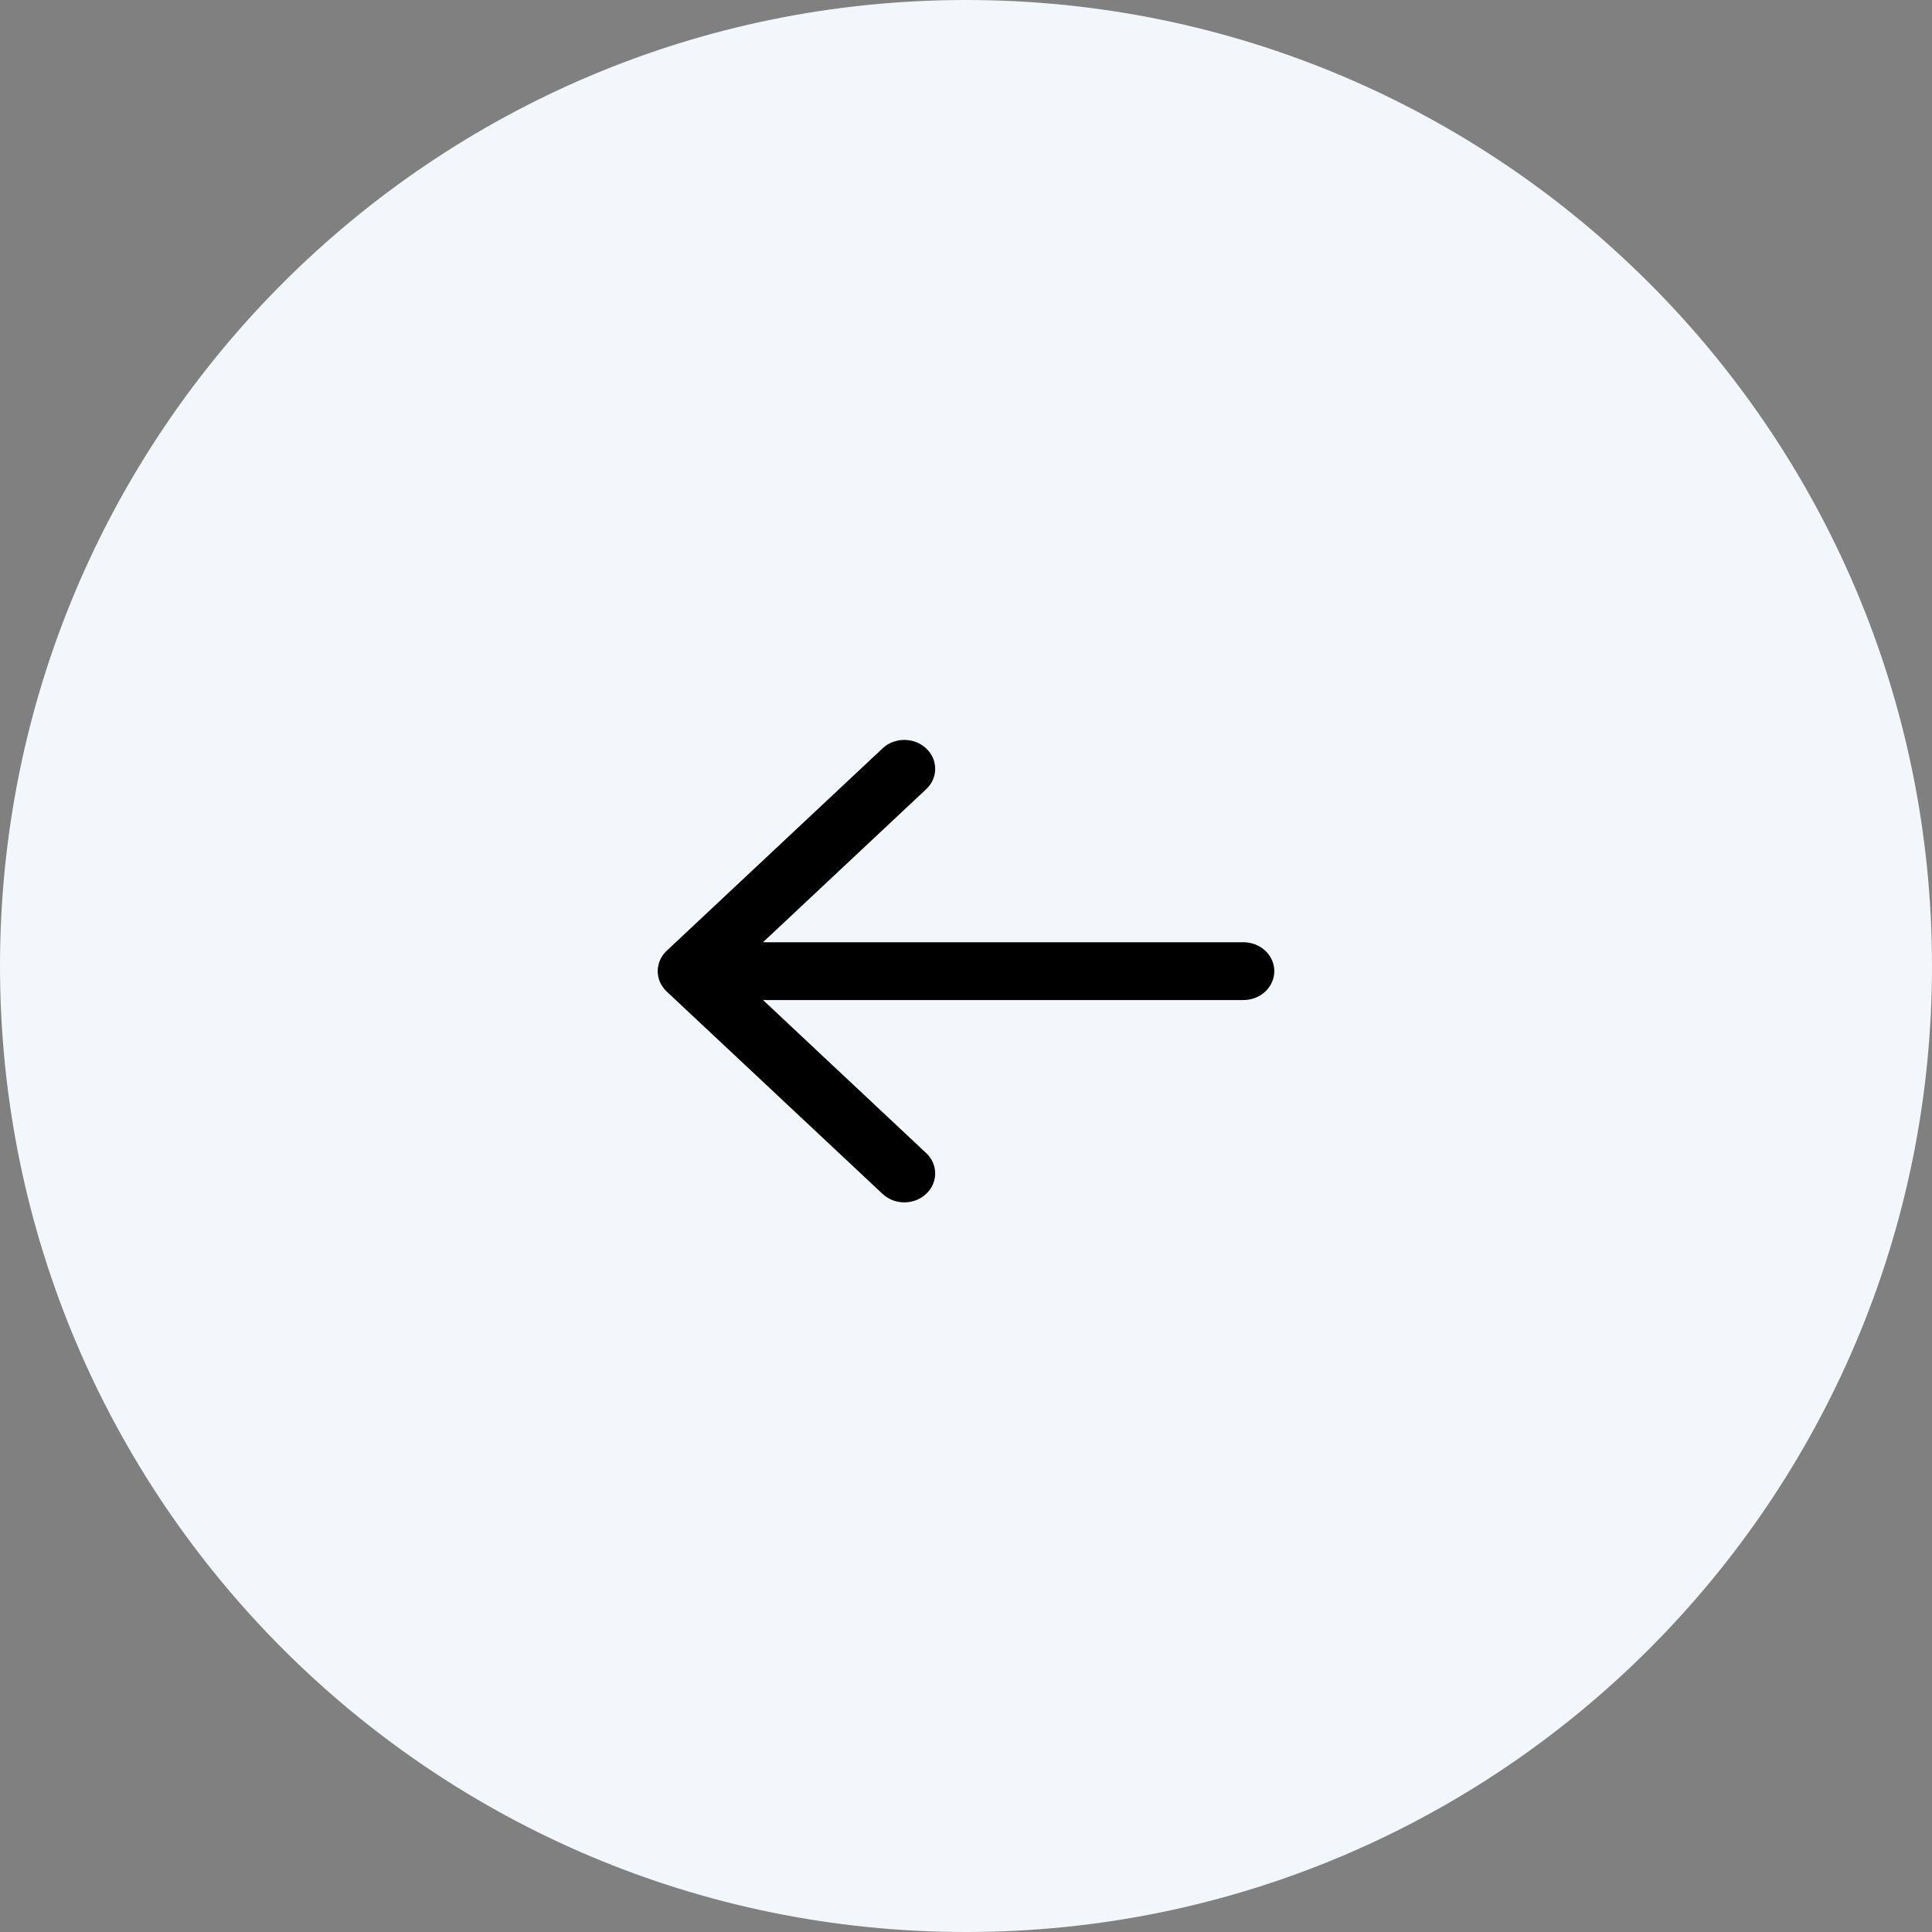
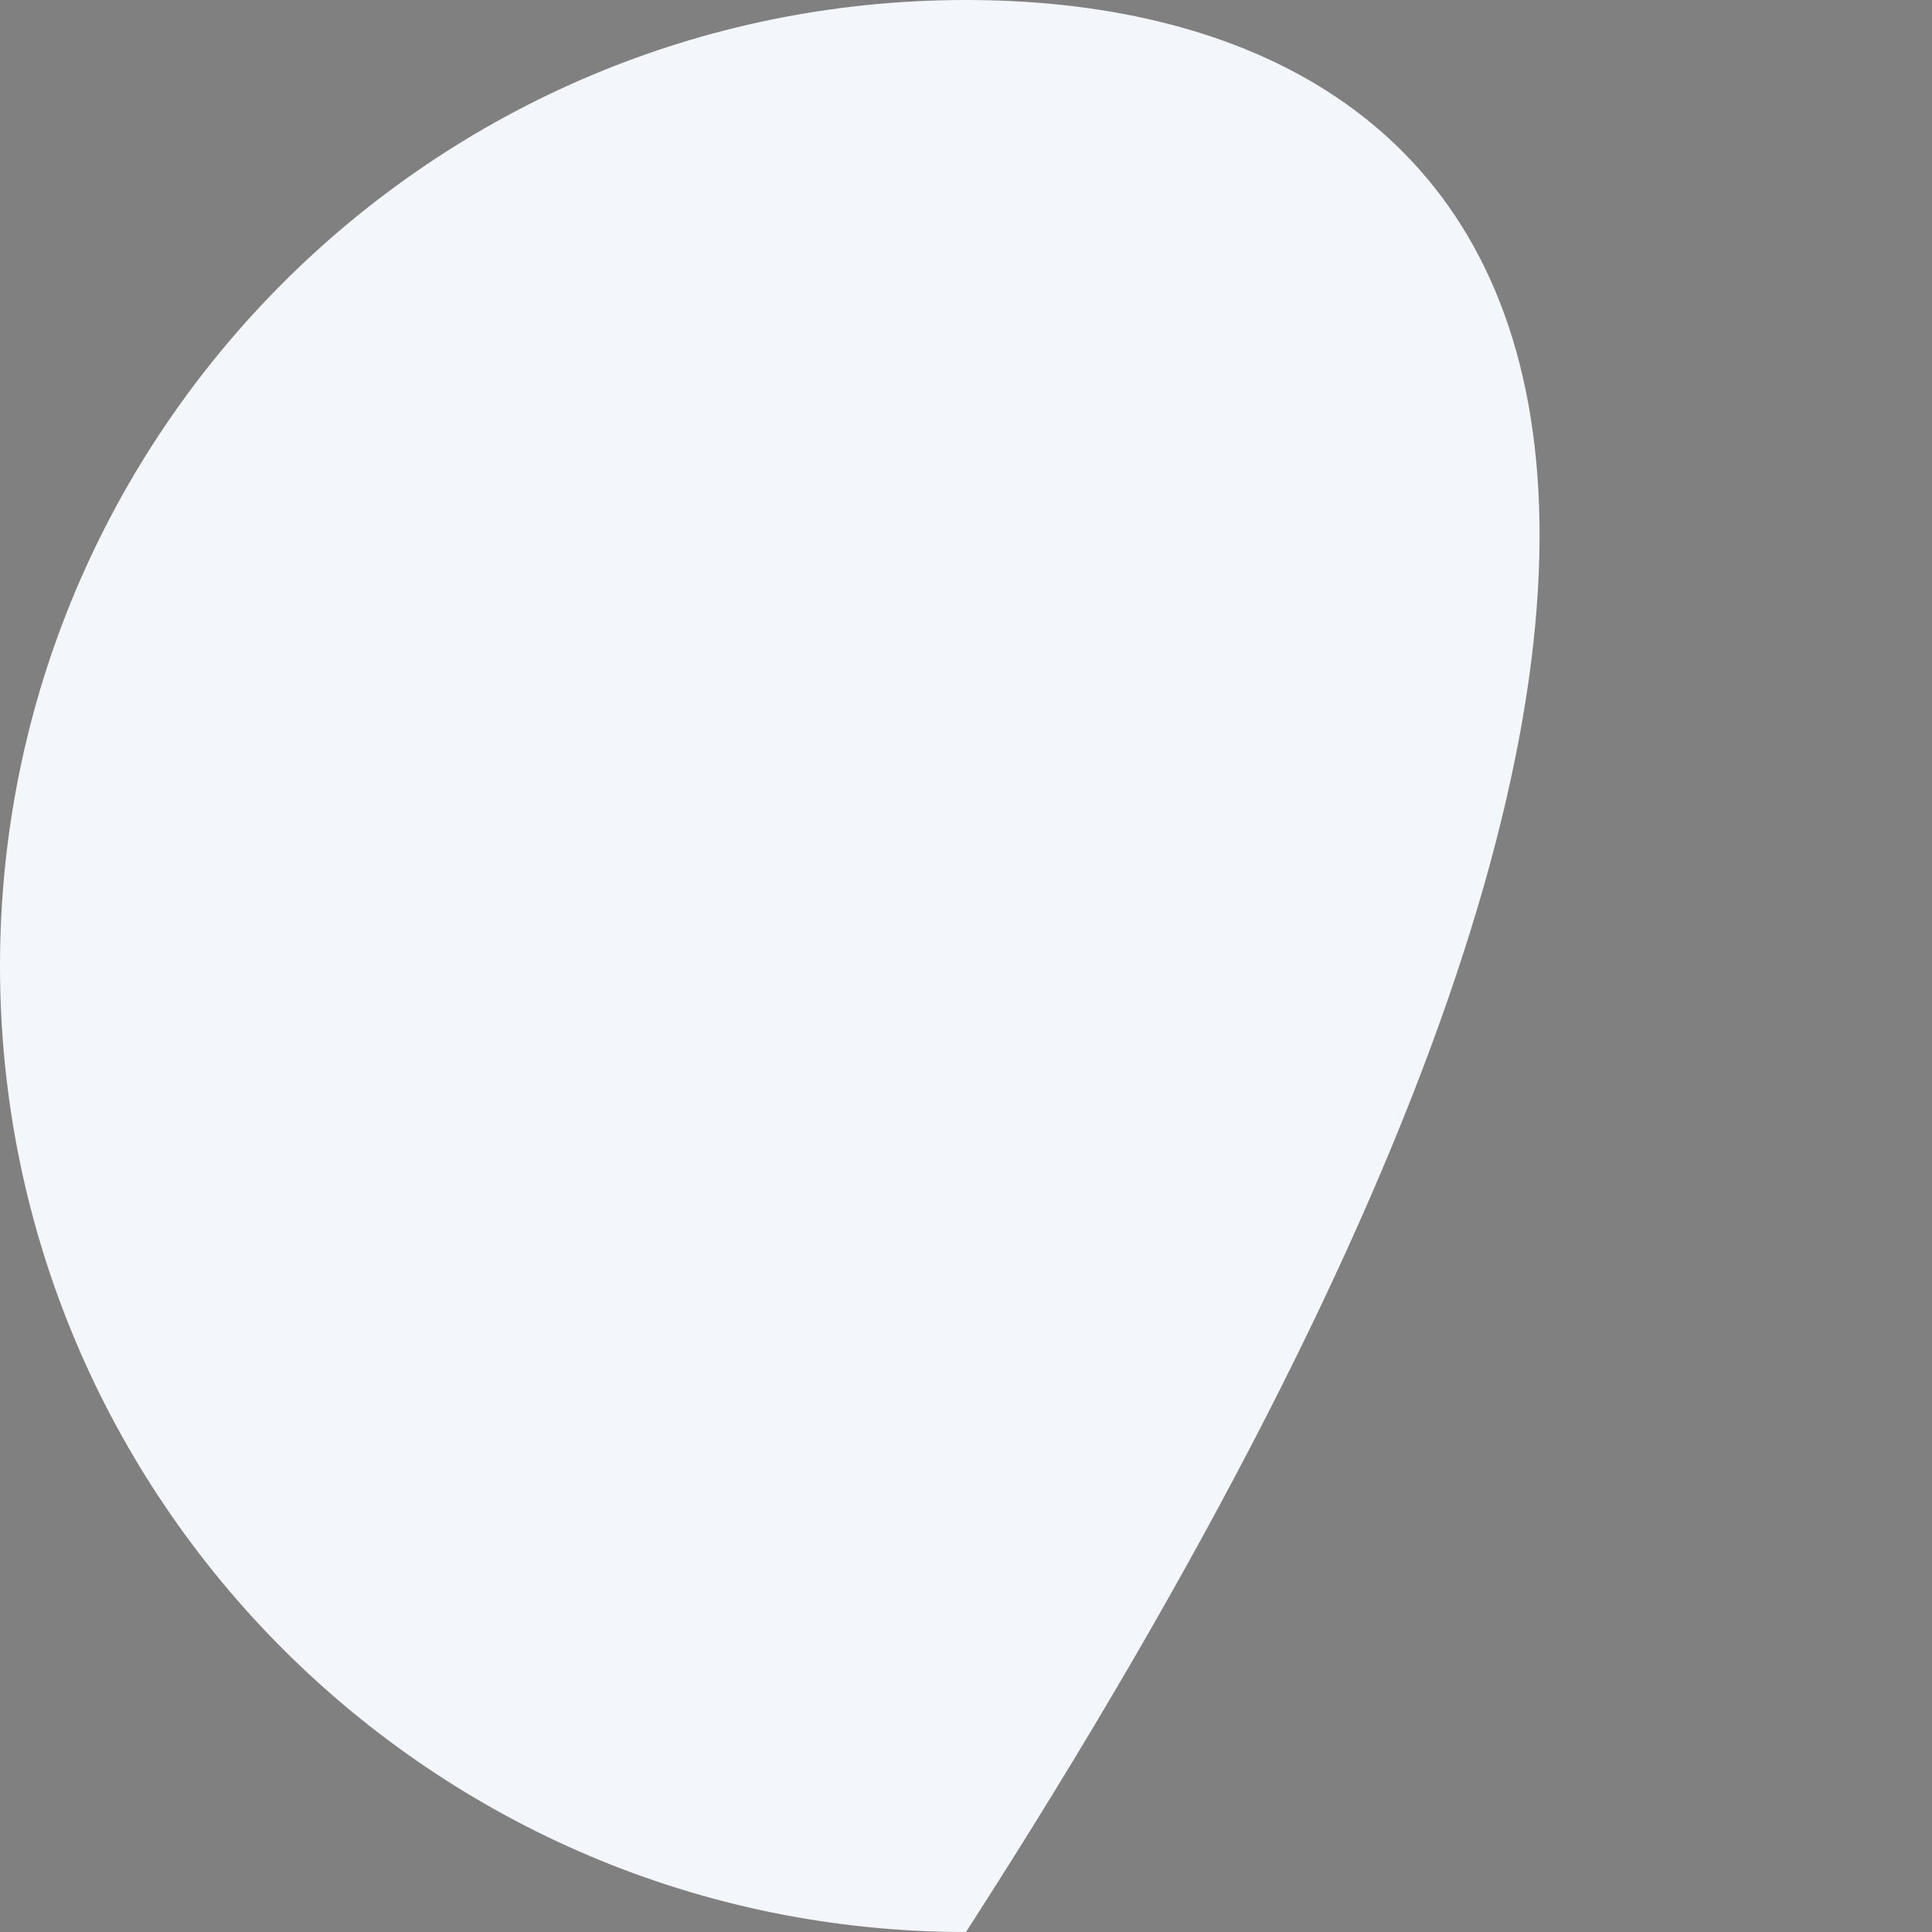
<svg xmlns="http://www.w3.org/2000/svg" width="47" height="47" viewBox="0 0 47 47" fill="none">
  <rect x="0" y="0" width="47" height="47" fill="#808080" stroke="none" />
  <g clip-path="url(#clip0_2044_2)">
-     <path d="M23.5 47C36.479 47 47 36.479 47 23.5C47 10.521 36.479 1.59453e-06 23.5 1.02722e-06C10.521 4.59901e-07 -4.59901e-07 10.521 -1.02722e-06 23.5C-1.59453e-06 36.479 10.521 47 23.5 47Z" fill="#F3F6FA" />
-     <path fill-rule="evenodd" clip-rule="evenodd" d="M22.593 18.272L22.53 18.206C22.26 17.953 21.834 17.933 21.54 18.147L21.47 18.206L16.22 23.128L16.189 23.159L16.147 23.206L16.093 23.285L16.053 23.364L16.027 23.438L16.005 23.542L16 23.625L16.002 23.678L16.015 23.766L16.037 23.845L16.07 23.923L16.11 23.991L16.165 24.065L16.22 24.122L21.47 29.044C21.763 29.319 22.237 29.319 22.53 29.044C22.801 28.791 22.822 28.392 22.593 28.116L22.53 28.05L18.562 24.328L30.25 24.328C30.664 24.328 31 24.013 31 23.625C31 23.237 30.664 22.922 30.25 22.922L18.561 22.922L22.53 19.2C22.801 18.947 22.822 18.548 22.593 18.272L22.53 18.206L22.593 18.272Z" fill="black" />
+     <path d="M23.5 47C47 10.521 36.479 1.59453e-06 23.5 1.02722e-06C10.521 4.59901e-07 -4.59901e-07 10.521 -1.02722e-06 23.5C-1.59453e-06 36.479 10.521 47 23.5 47Z" fill="#F3F6FA" />
  </g>
  <defs>
    <clipPath id="clip0_2044_2">
      <rect width="47" height="47" fill="white" transform="translate(47) rotate(90)" />
    </clipPath>
  </defs>
</svg>